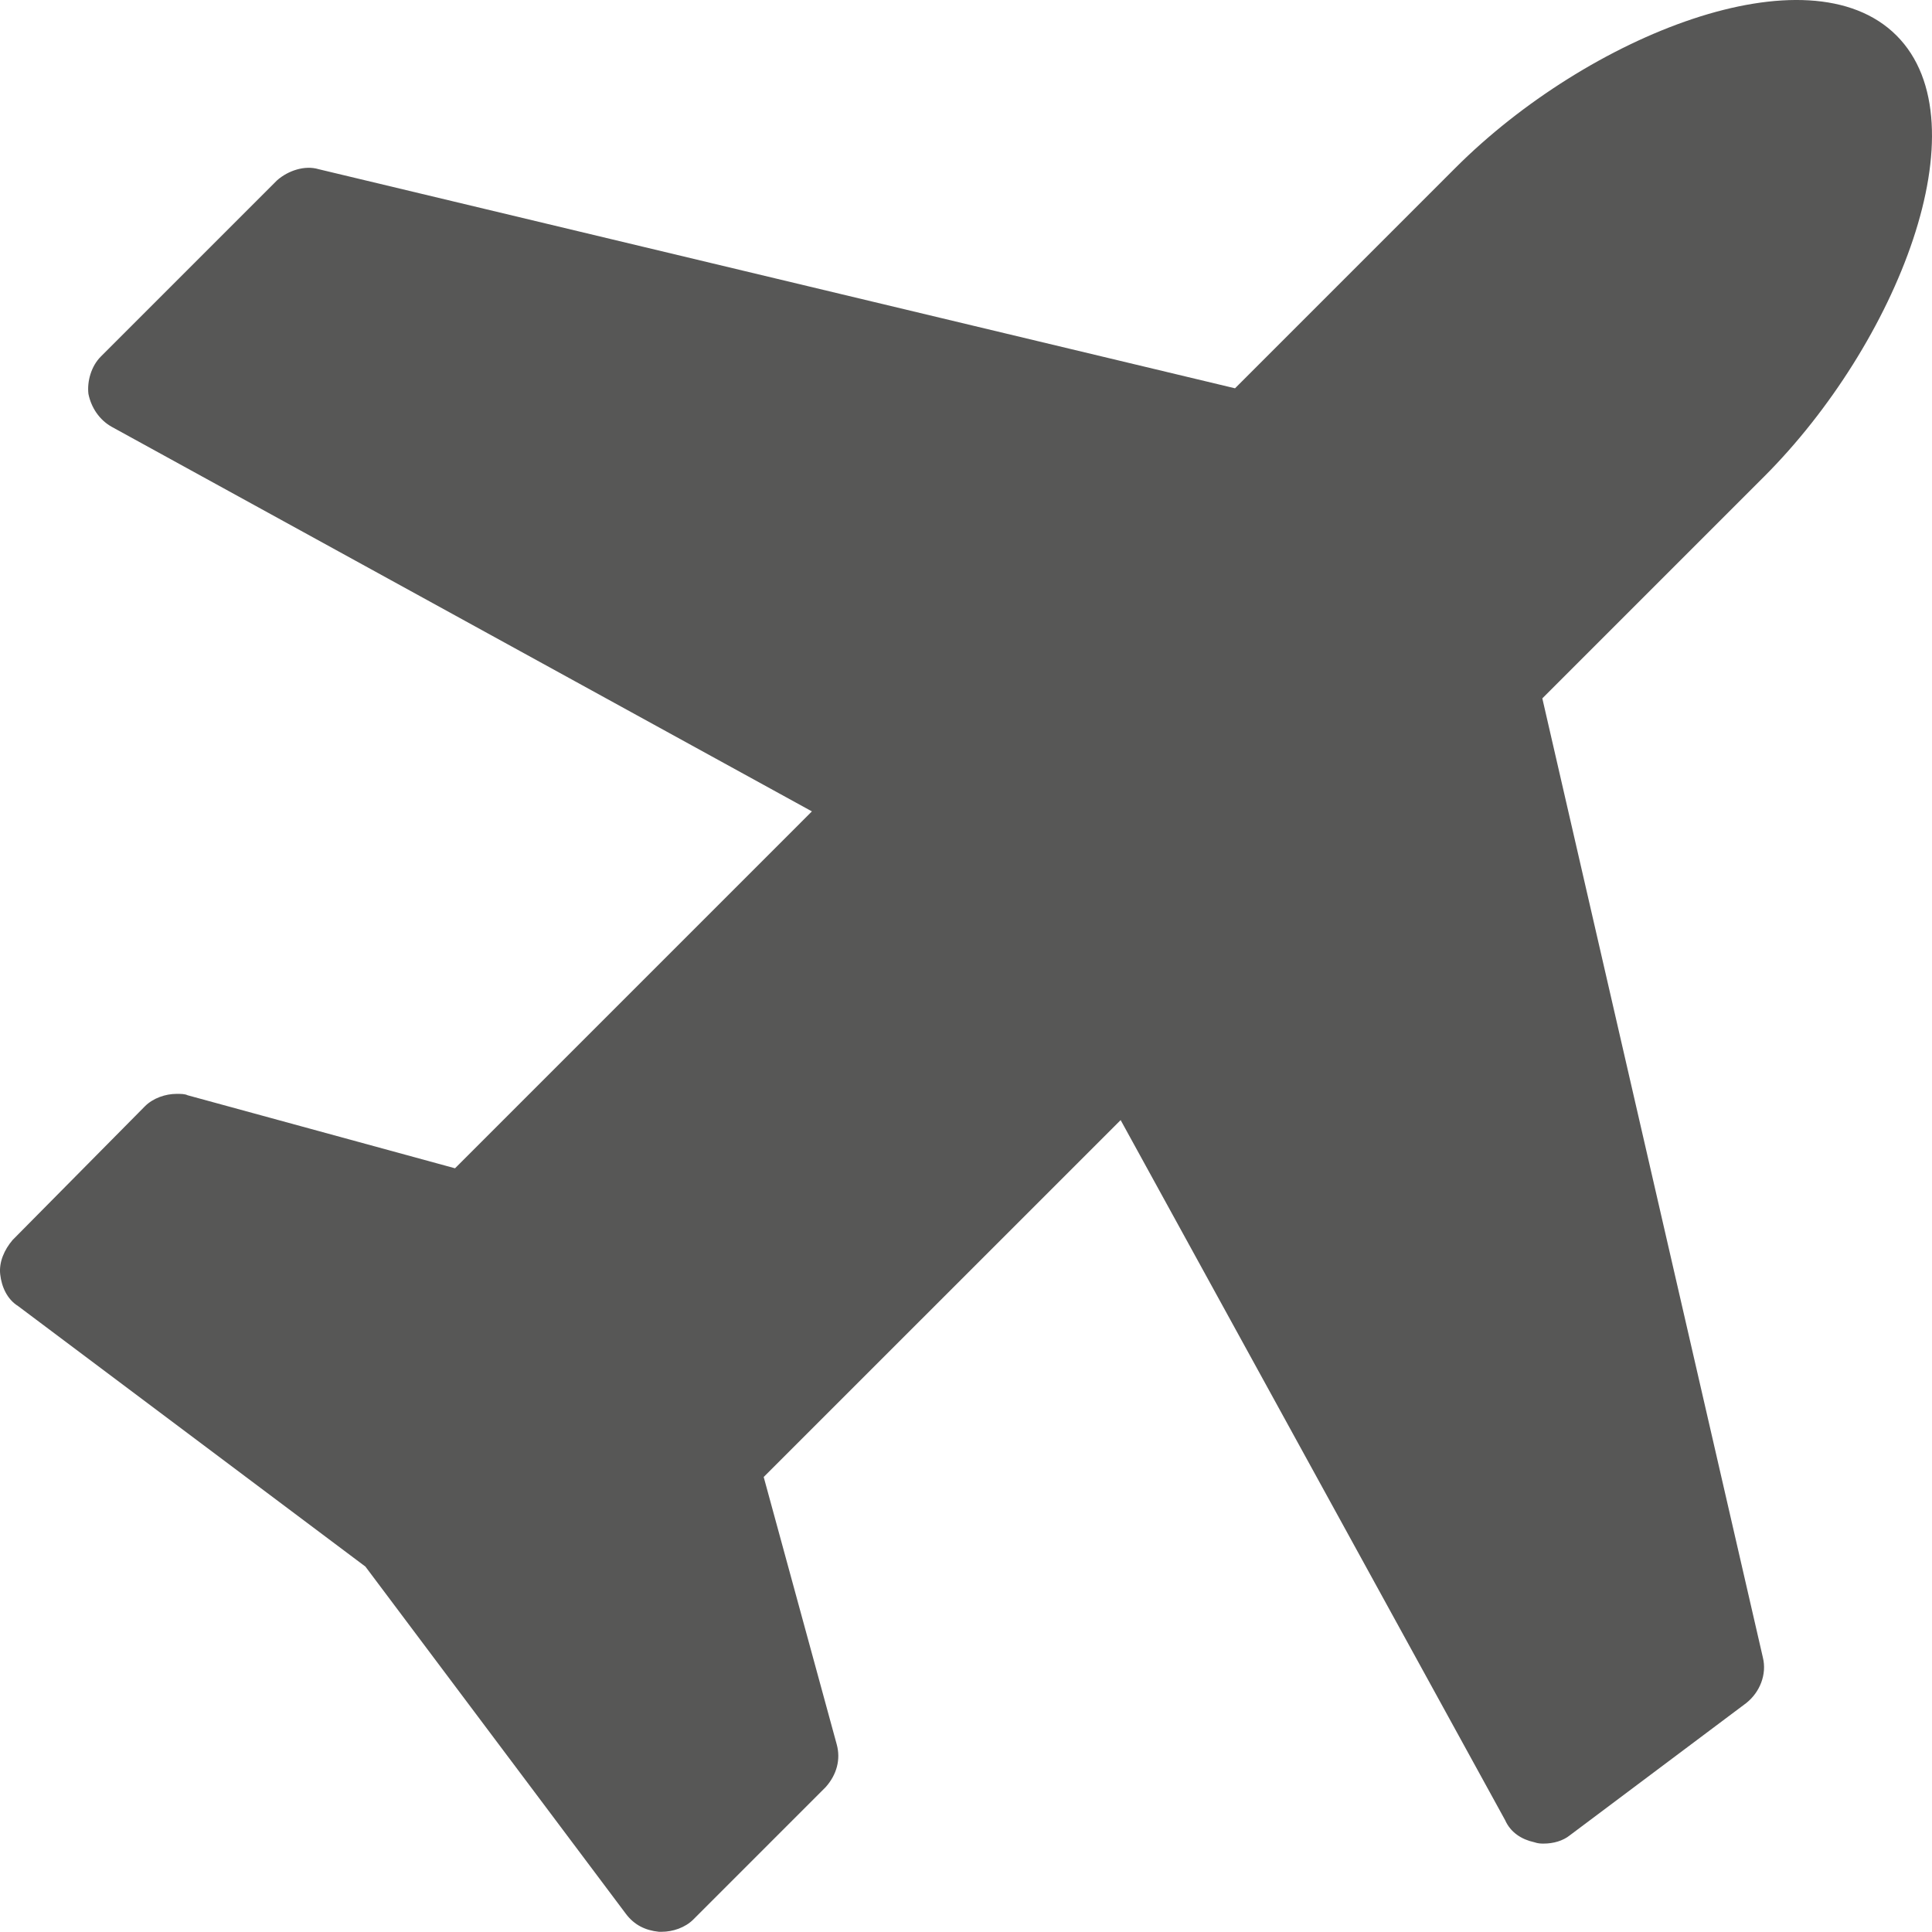
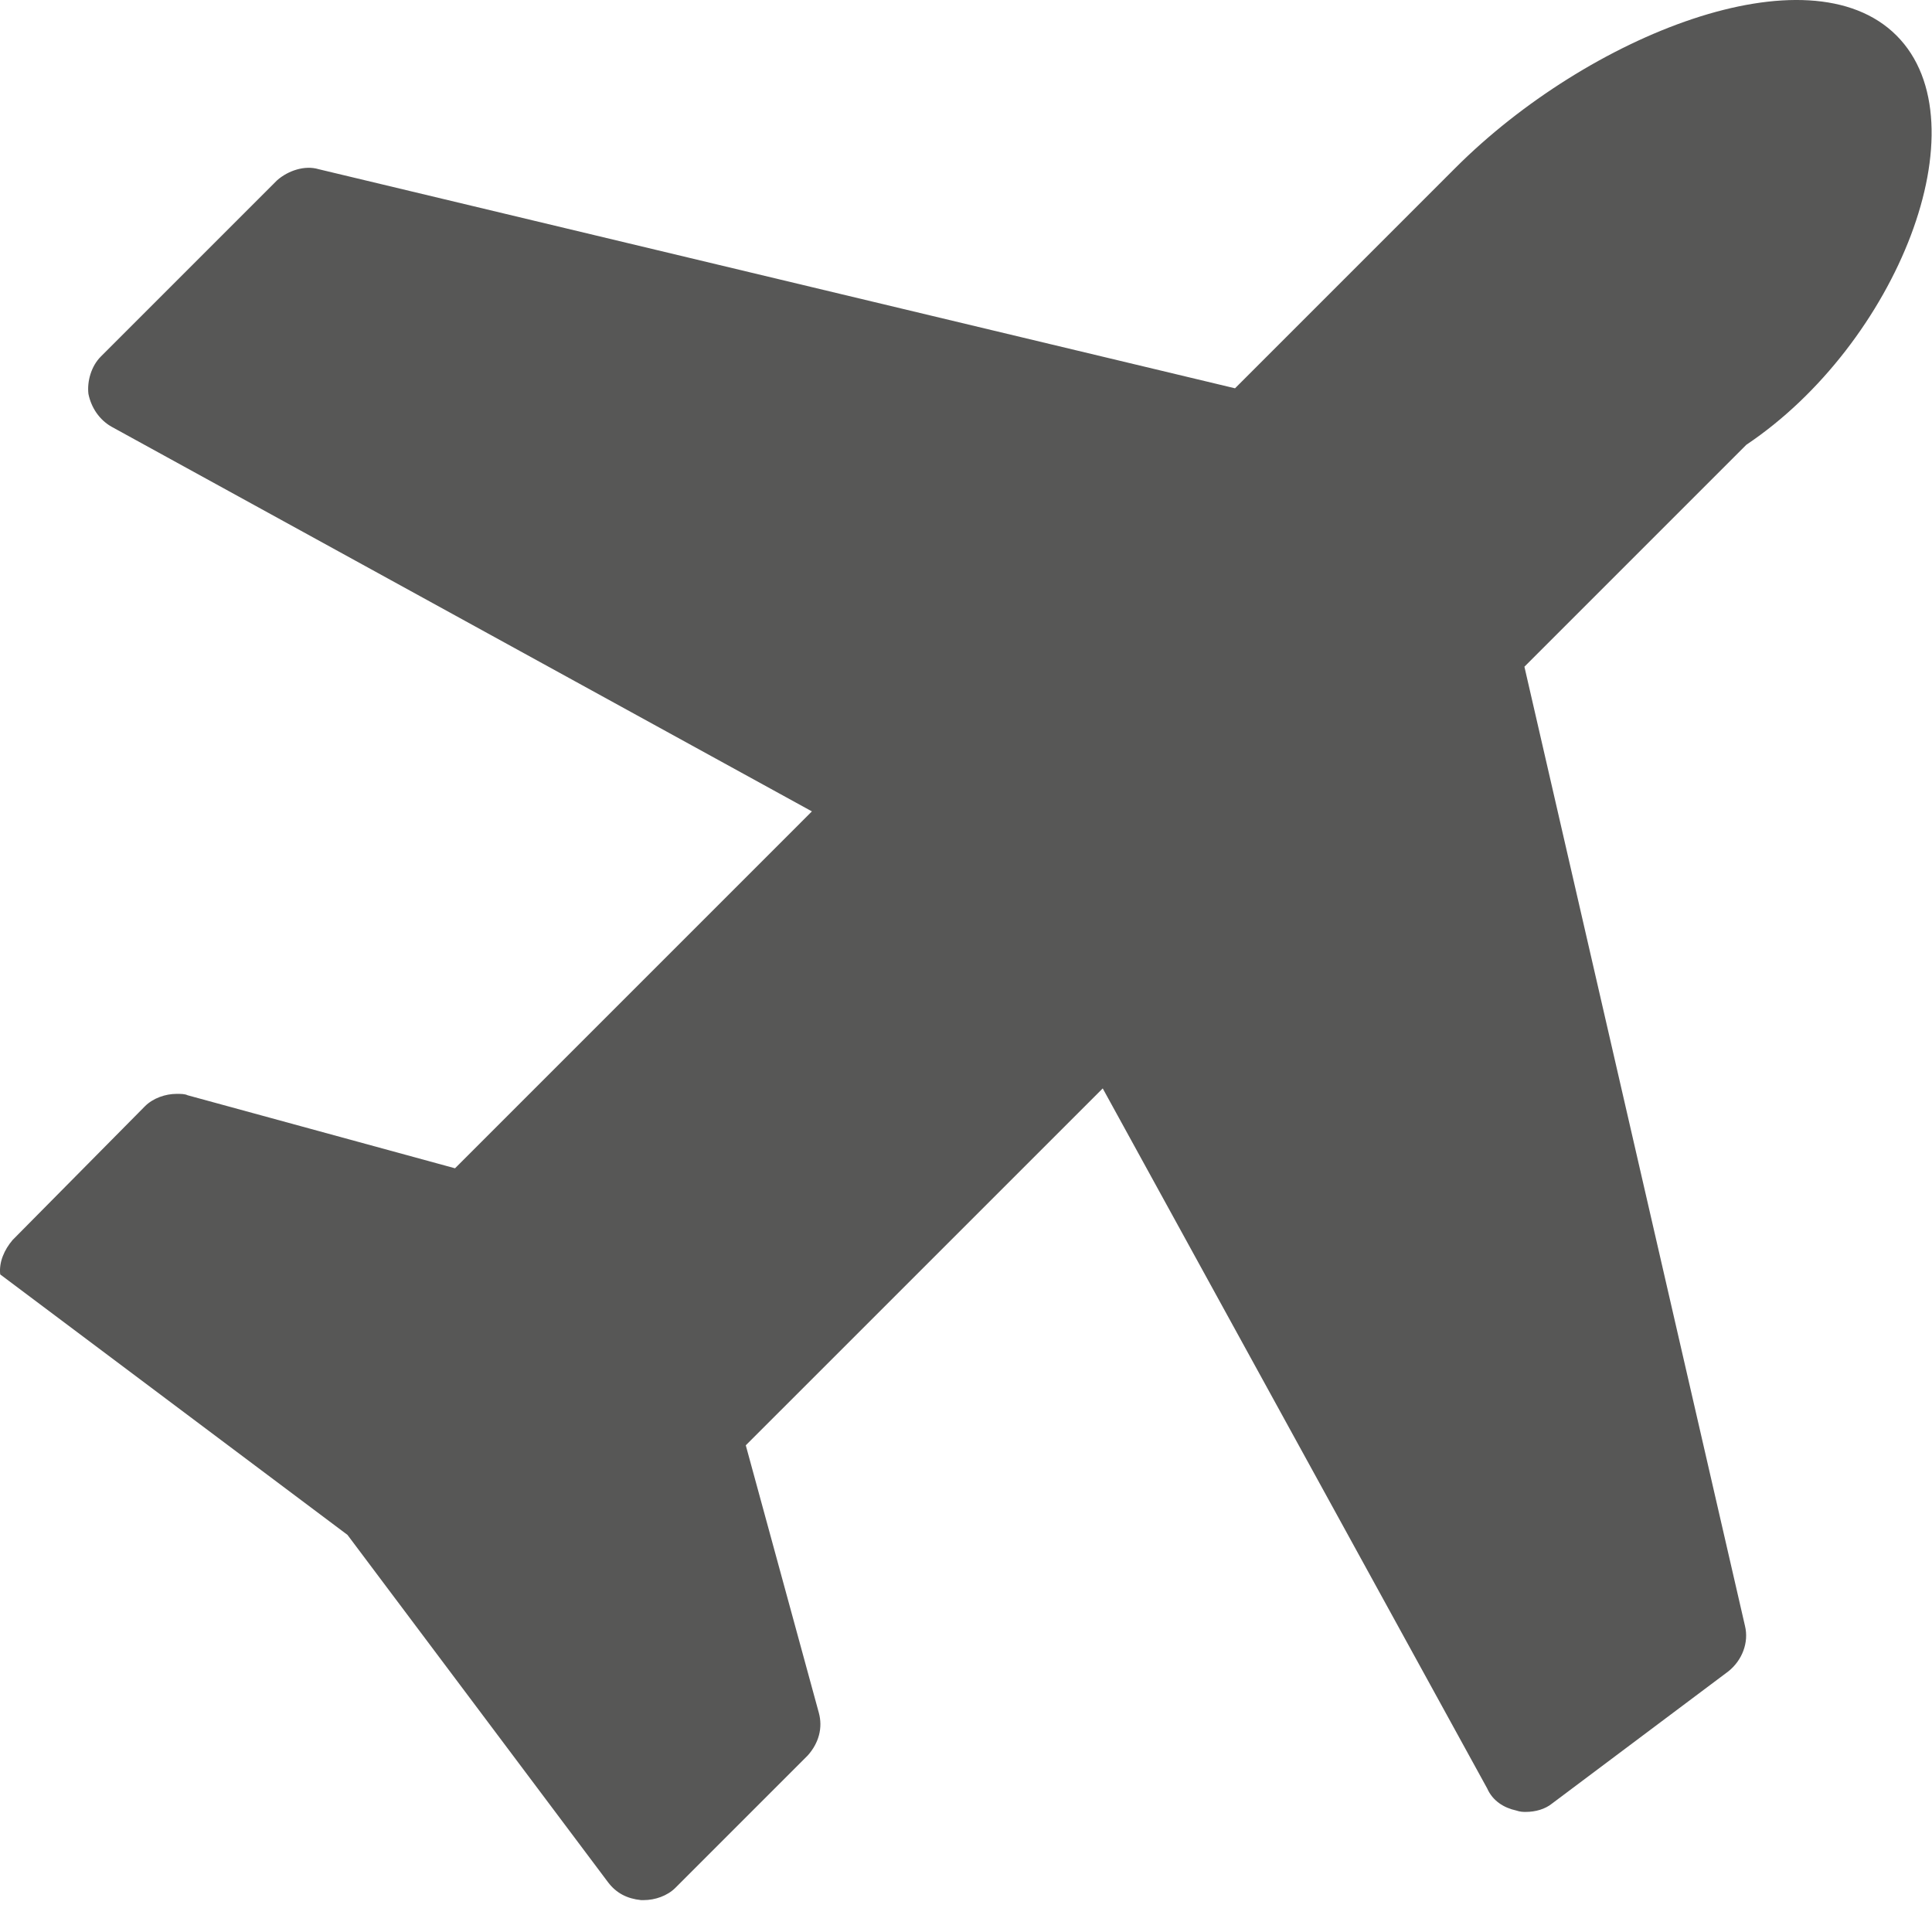
<svg xmlns="http://www.w3.org/2000/svg" version="1.1" width="109.154px" height="109.142px" viewBox="0 0 109.154 109.142">
-   <path fill="#575756" d="M107.148,2.006c-4.983-4.984-17.44,0-24.915,7.474L69.776,21.938L17.998,9.558  c-0.777-0.233-1.714,0.078-2.336,0.622l-9.966,9.966c-0.546,0.545-0.78,1.403-0.701,2.103c0.155,0.779,0.622,1.479,1.323,1.869  l39.553,21.724L25.707,66.006L10.6,61.88c-0.156-0.079-0.387-0.079-0.622-0.079c-0.622,0-1.324,0.235-1.79,0.701l-7.475,7.554  c-0.466,0.546-0.781,1.248-0.701,1.946c0.079,0.702,0.39,1.403,1.012,1.79l19.621,14.717l14.717,19.62  c0.467,0.622,1.089,0.934,1.866,1.013c0.079,0,0.079,0,0.155,0c0.626,0,1.327-0.231,1.794-0.701l7.474-7.475  c0.622-0.698,0.857-1.559,0.622-2.412l-4.126-15.107l20.167-20.164l21.722,39.552c0.311,0.701,0.937,1.092,1.635,1.244  c0.234,0.08,0.39,0.08,0.546,0.08c0.546,0,1.092-0.156,1.479-0.47l9.966-7.472c0.781-0.622,1.168-1.635,0.937-2.57l-12.461-54.19  l12.537-12.537C107.148,19.446,112.131,6.989,107.148,2.006z" />
+   <path fill="#575756" d="M107.148,2.006c-4.983-4.984-17.44,0-24.915,7.474L69.776,21.938L17.998,9.558  c-0.777-0.233-1.714,0.078-2.336,0.622l-9.966,9.966c-0.546,0.545-0.78,1.403-0.701,2.103c0.155,0.779,0.622,1.479,1.323,1.869  l39.553,21.724L25.707,66.006L10.6,61.88c-0.156-0.079-0.387-0.079-0.622-0.079c-0.622,0-1.324,0.235-1.79,0.701l-7.475,7.554  c-0.466,0.546-0.781,1.248-0.701,1.946l19.621,14.717l14.717,19.62  c0.467,0.622,1.089,0.934,1.866,1.013c0.079,0,0.079,0,0.155,0c0.626,0,1.327-0.231,1.794-0.701l7.474-7.475  c0.622-0.698,0.857-1.559,0.622-2.412l-4.126-15.107l20.167-20.164l21.722,39.552c0.311,0.701,0.937,1.092,1.635,1.244  c0.234,0.08,0.39,0.08,0.546,0.08c0.546,0,1.092-0.156,1.479-0.47l9.966-7.472c0.781-0.622,1.168-1.635,0.937-2.57l-12.461-54.19  l12.537-12.537C107.148,19.446,112.131,6.989,107.148,2.006z" />
</svg>